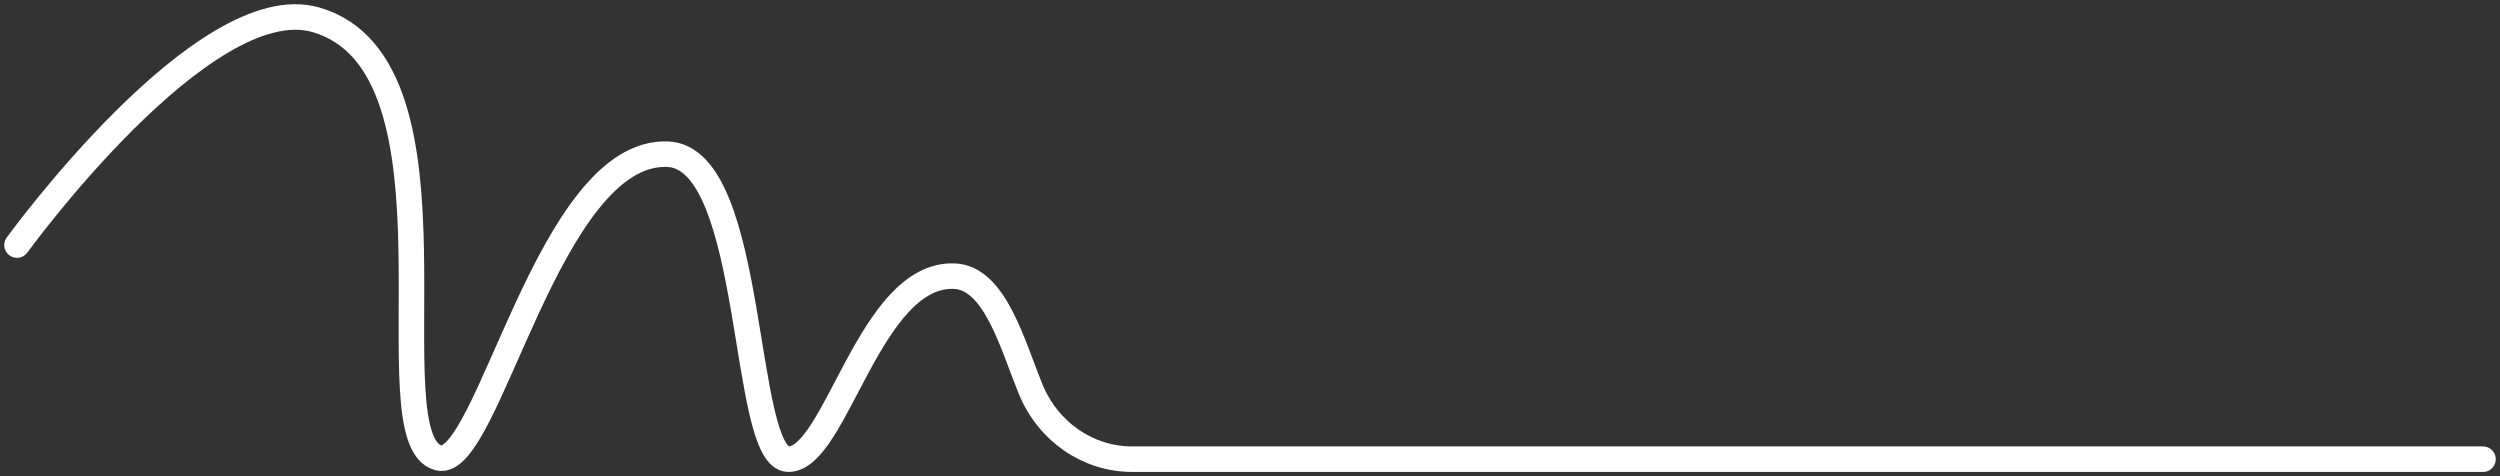
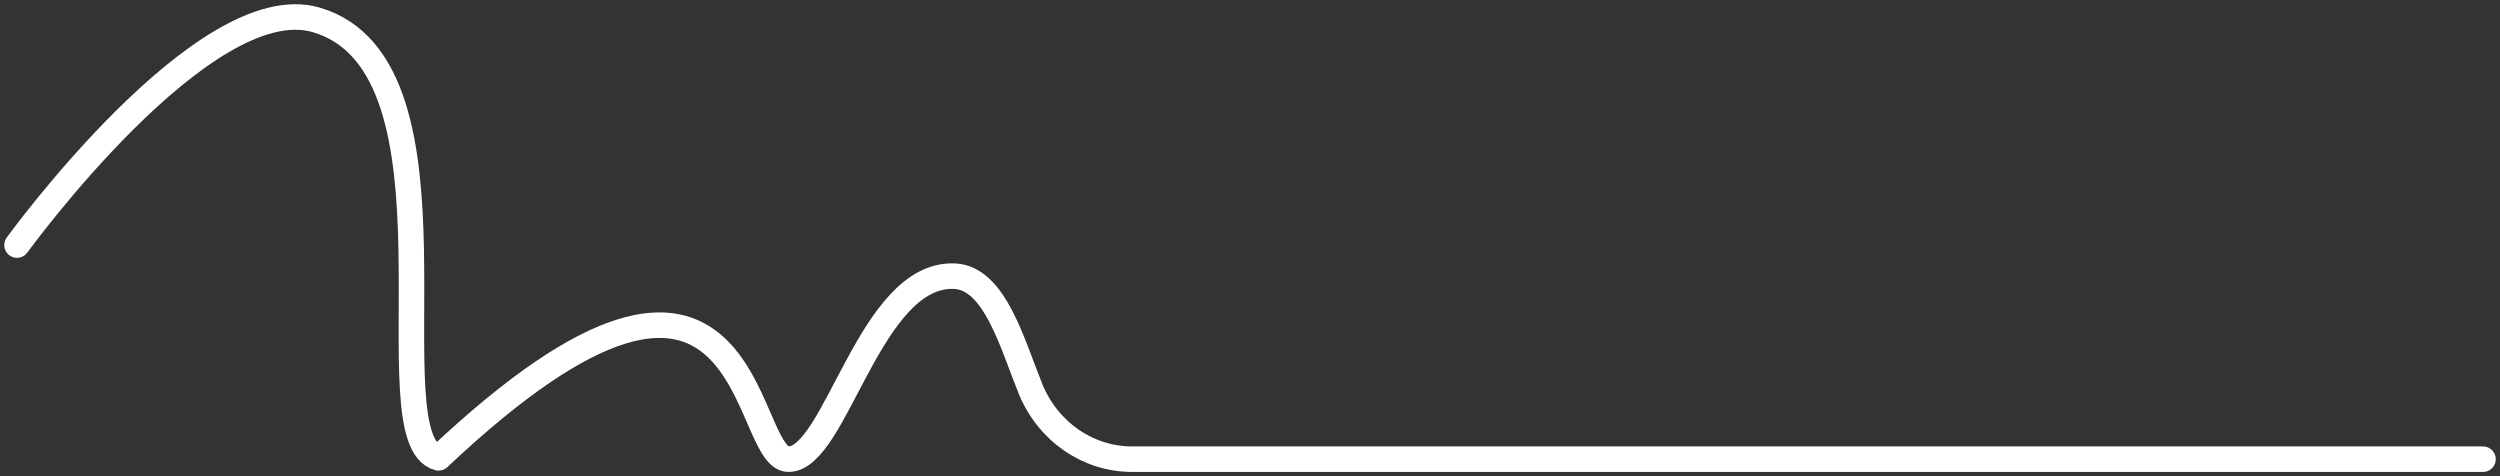
<svg xmlns="http://www.w3.org/2000/svg" width="147" height="28" viewBox="0 0 147 28" fill="none">
  <rect x="0" y="0" width="147" height="28" fill="#333333" stroke="none" />
-   <path d="M1 14.41C1 14.41 11.998 -0.743 18.583 1.166C27.985 3.893 21.702 25.863 25.788 26.922C28.687 27.672 32.239 8.737 39.282 9.068C44.476 9.313 43.565 27.015 46.367 27C49.166 26.981 51.133 16.041 56.115 16.238C58.493 16.331 59.52 20.22 60.593 22.861C61.612 25.365 63.965 27.011 66.598 27H146" stroke="white" stroke-width="1.5" stroke-linecap="round" stroke-linejoin="round" />
+   <path d="M1 14.41C1 14.41 11.998 -0.743 18.583 1.166C27.985 3.893 21.702 25.863 25.788 26.922C44.476 9.313 43.565 27.015 46.367 27C49.166 26.981 51.133 16.041 56.115 16.238C58.493 16.331 59.52 20.22 60.593 22.861C61.612 25.365 63.965 27.011 66.598 27H146" stroke="white" stroke-width="1.5" stroke-linecap="round" stroke-linejoin="round" />
</svg>